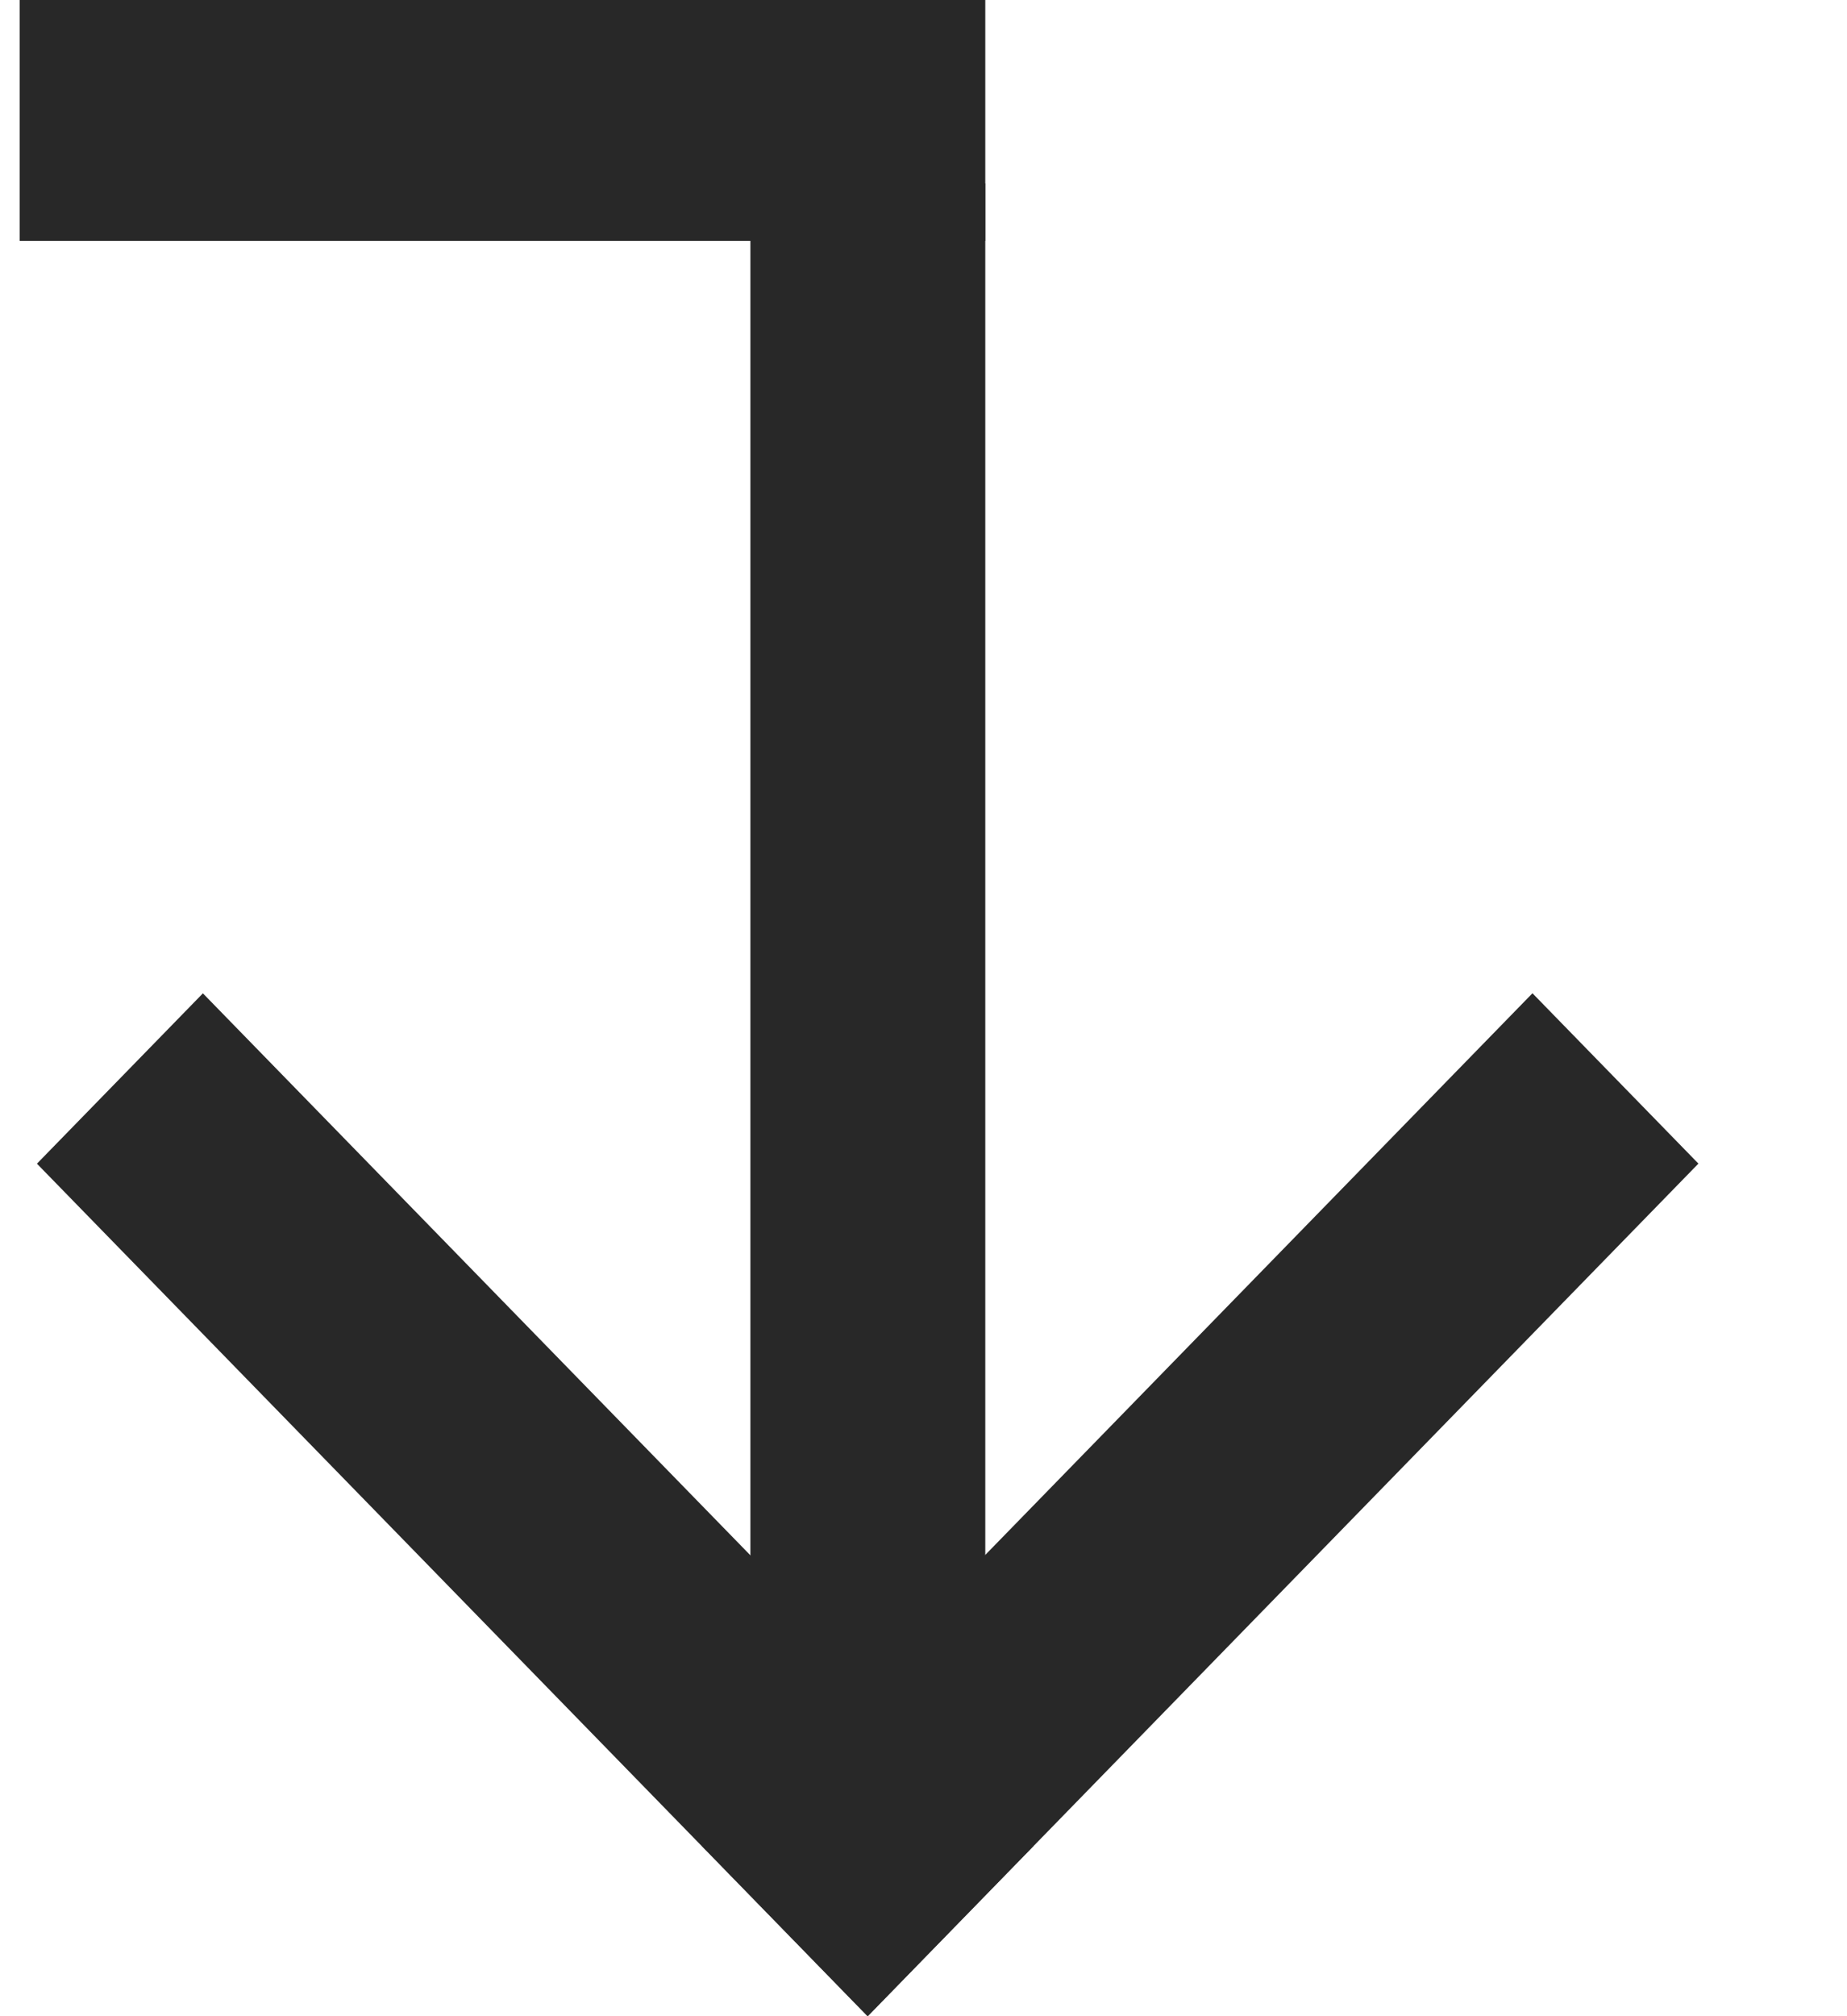
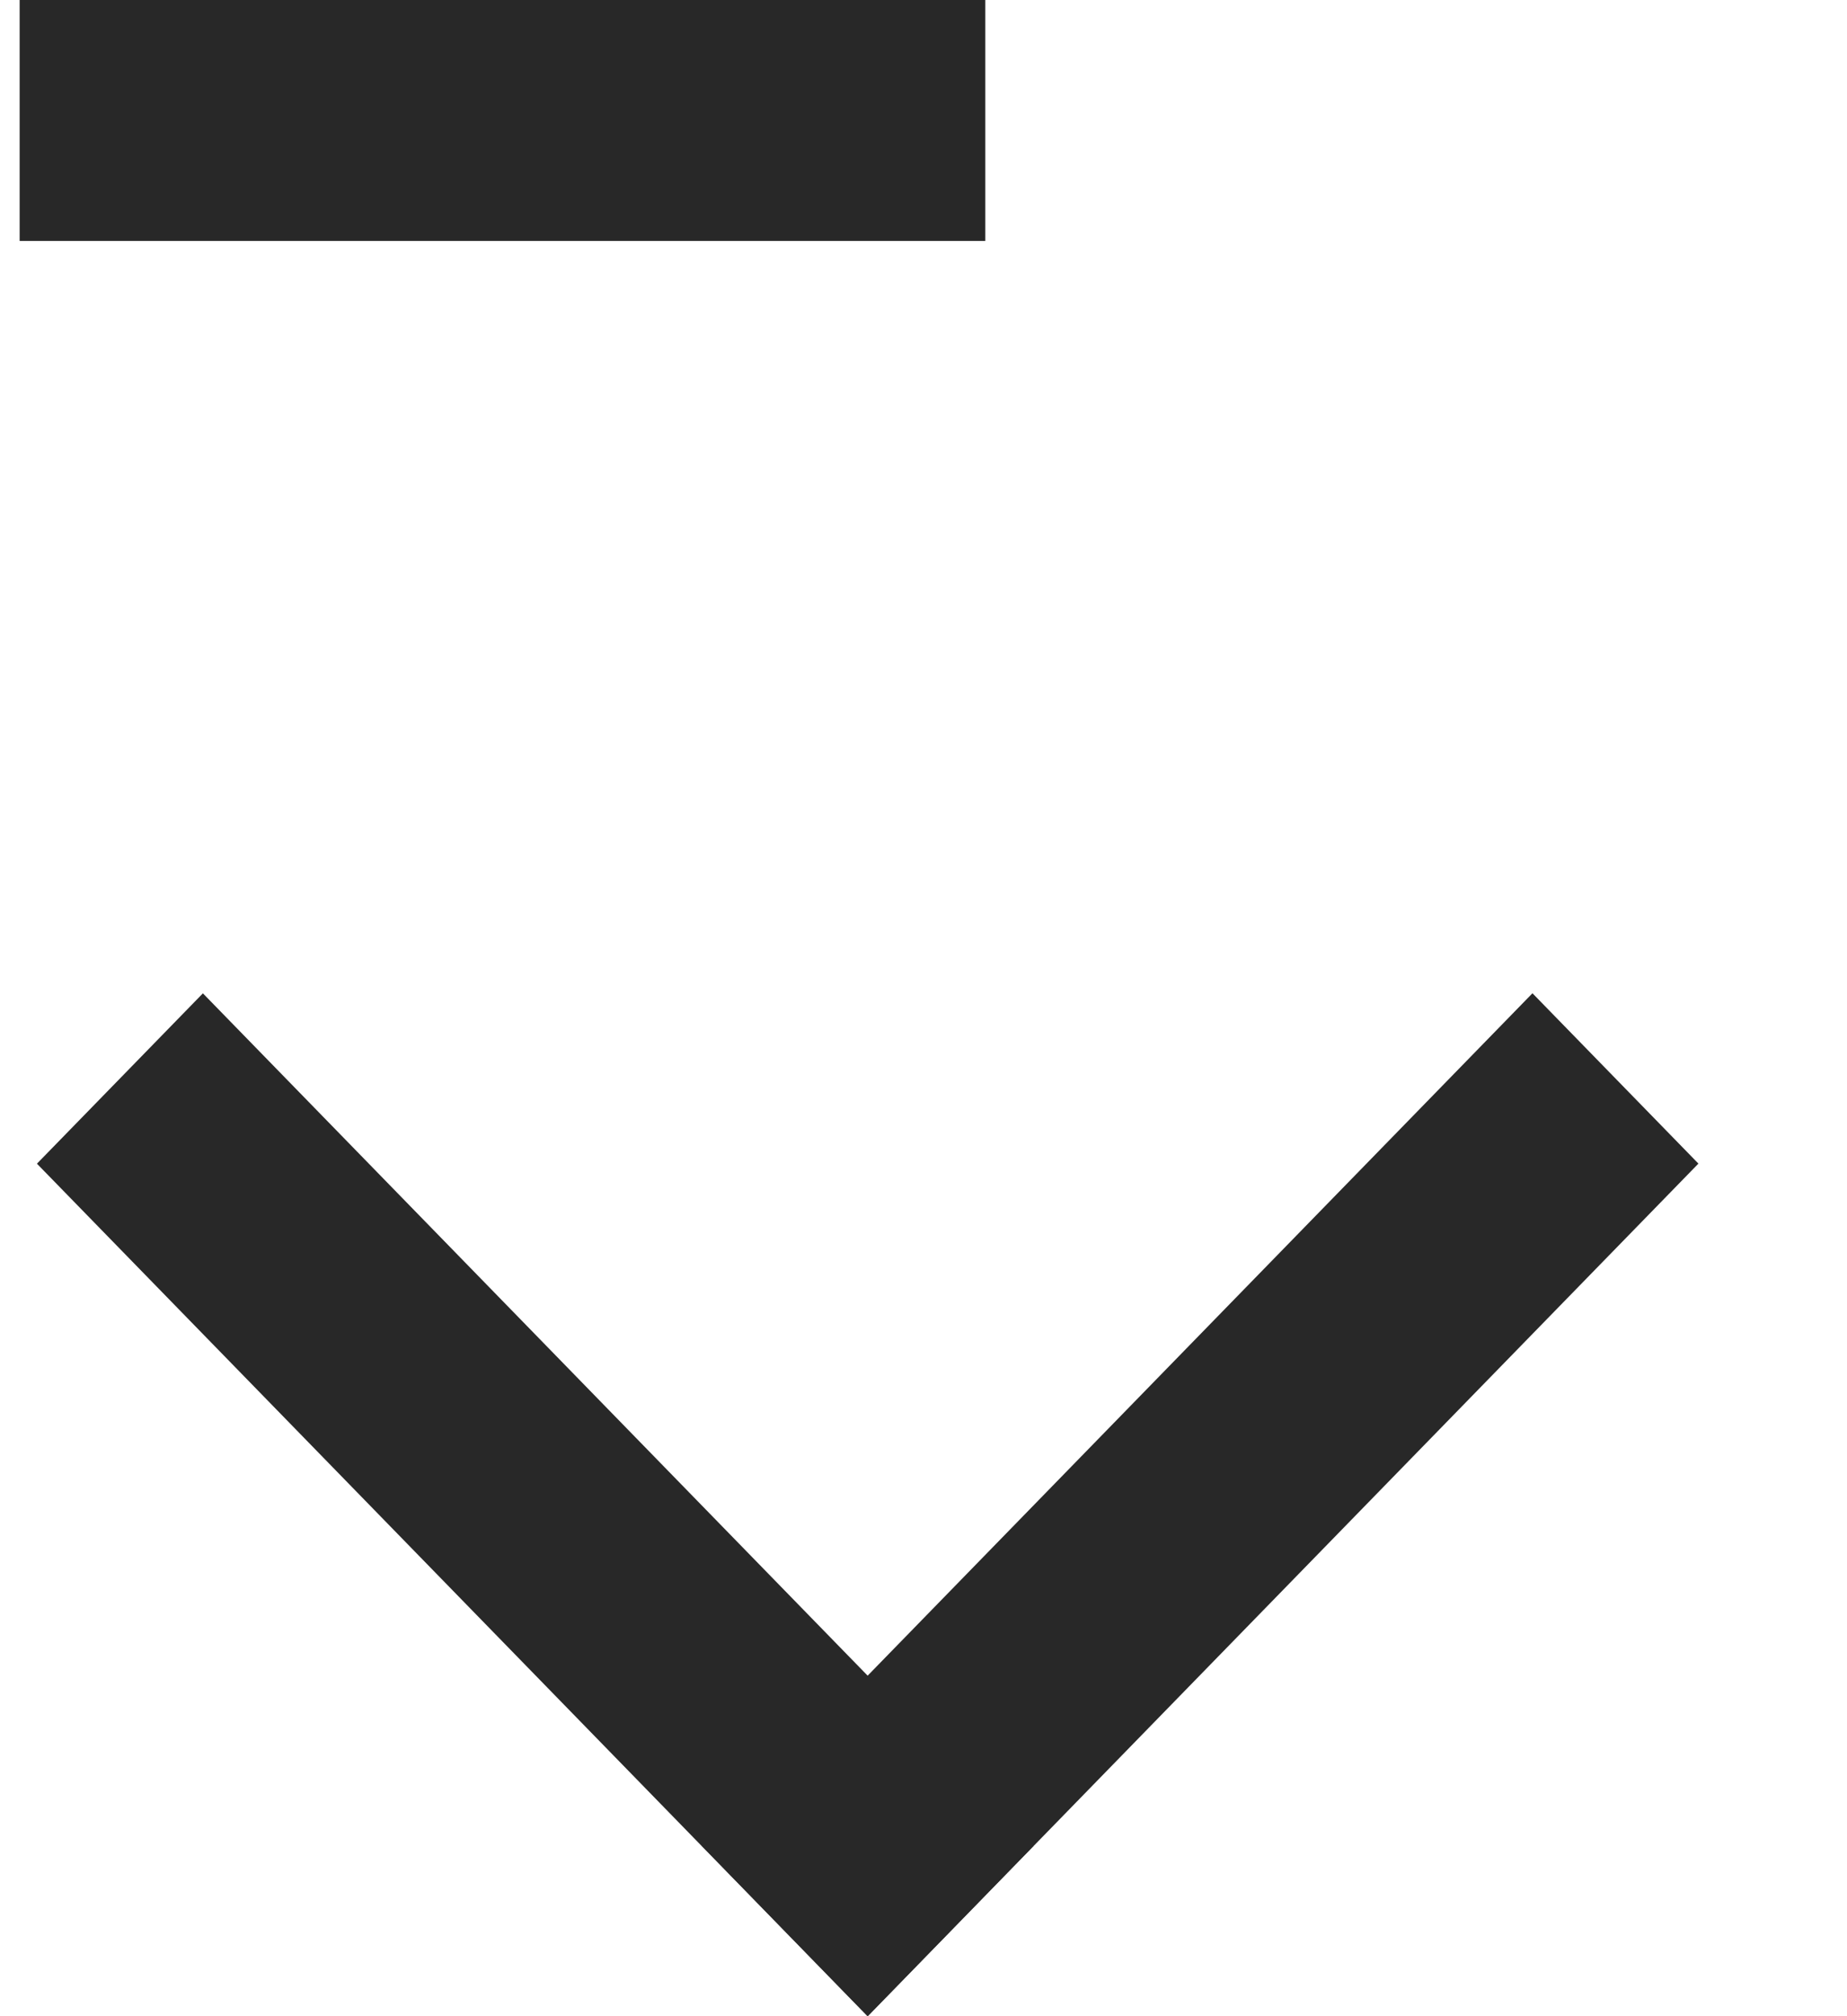
<svg xmlns="http://www.w3.org/2000/svg" width="11" height="12" viewBox="0 0 11 12" fill="none">
-   <rect width="9.894" height="1.399" transform="matrix(4.26295e-08 1 1 -4.48208e-08 4.469 1.092)" fill="#282828" />
  <rect width="5.751" height="1.434" transform="matrix(1 -8.85634e-08 -8.62968e-08 -1 0.117 1.434)" fill="#282828" />
  <rect width="7.087" height="1.416" transform="matrix(0.698 0.716 0.698 -0.716 0.22 6.926)" fill="#282828" />
  <rect width="7.087" height="1.416" transform="matrix(0.698 -0.716 0.698 0.716 4.18 10.986)" fill="#282828" />
</svg>